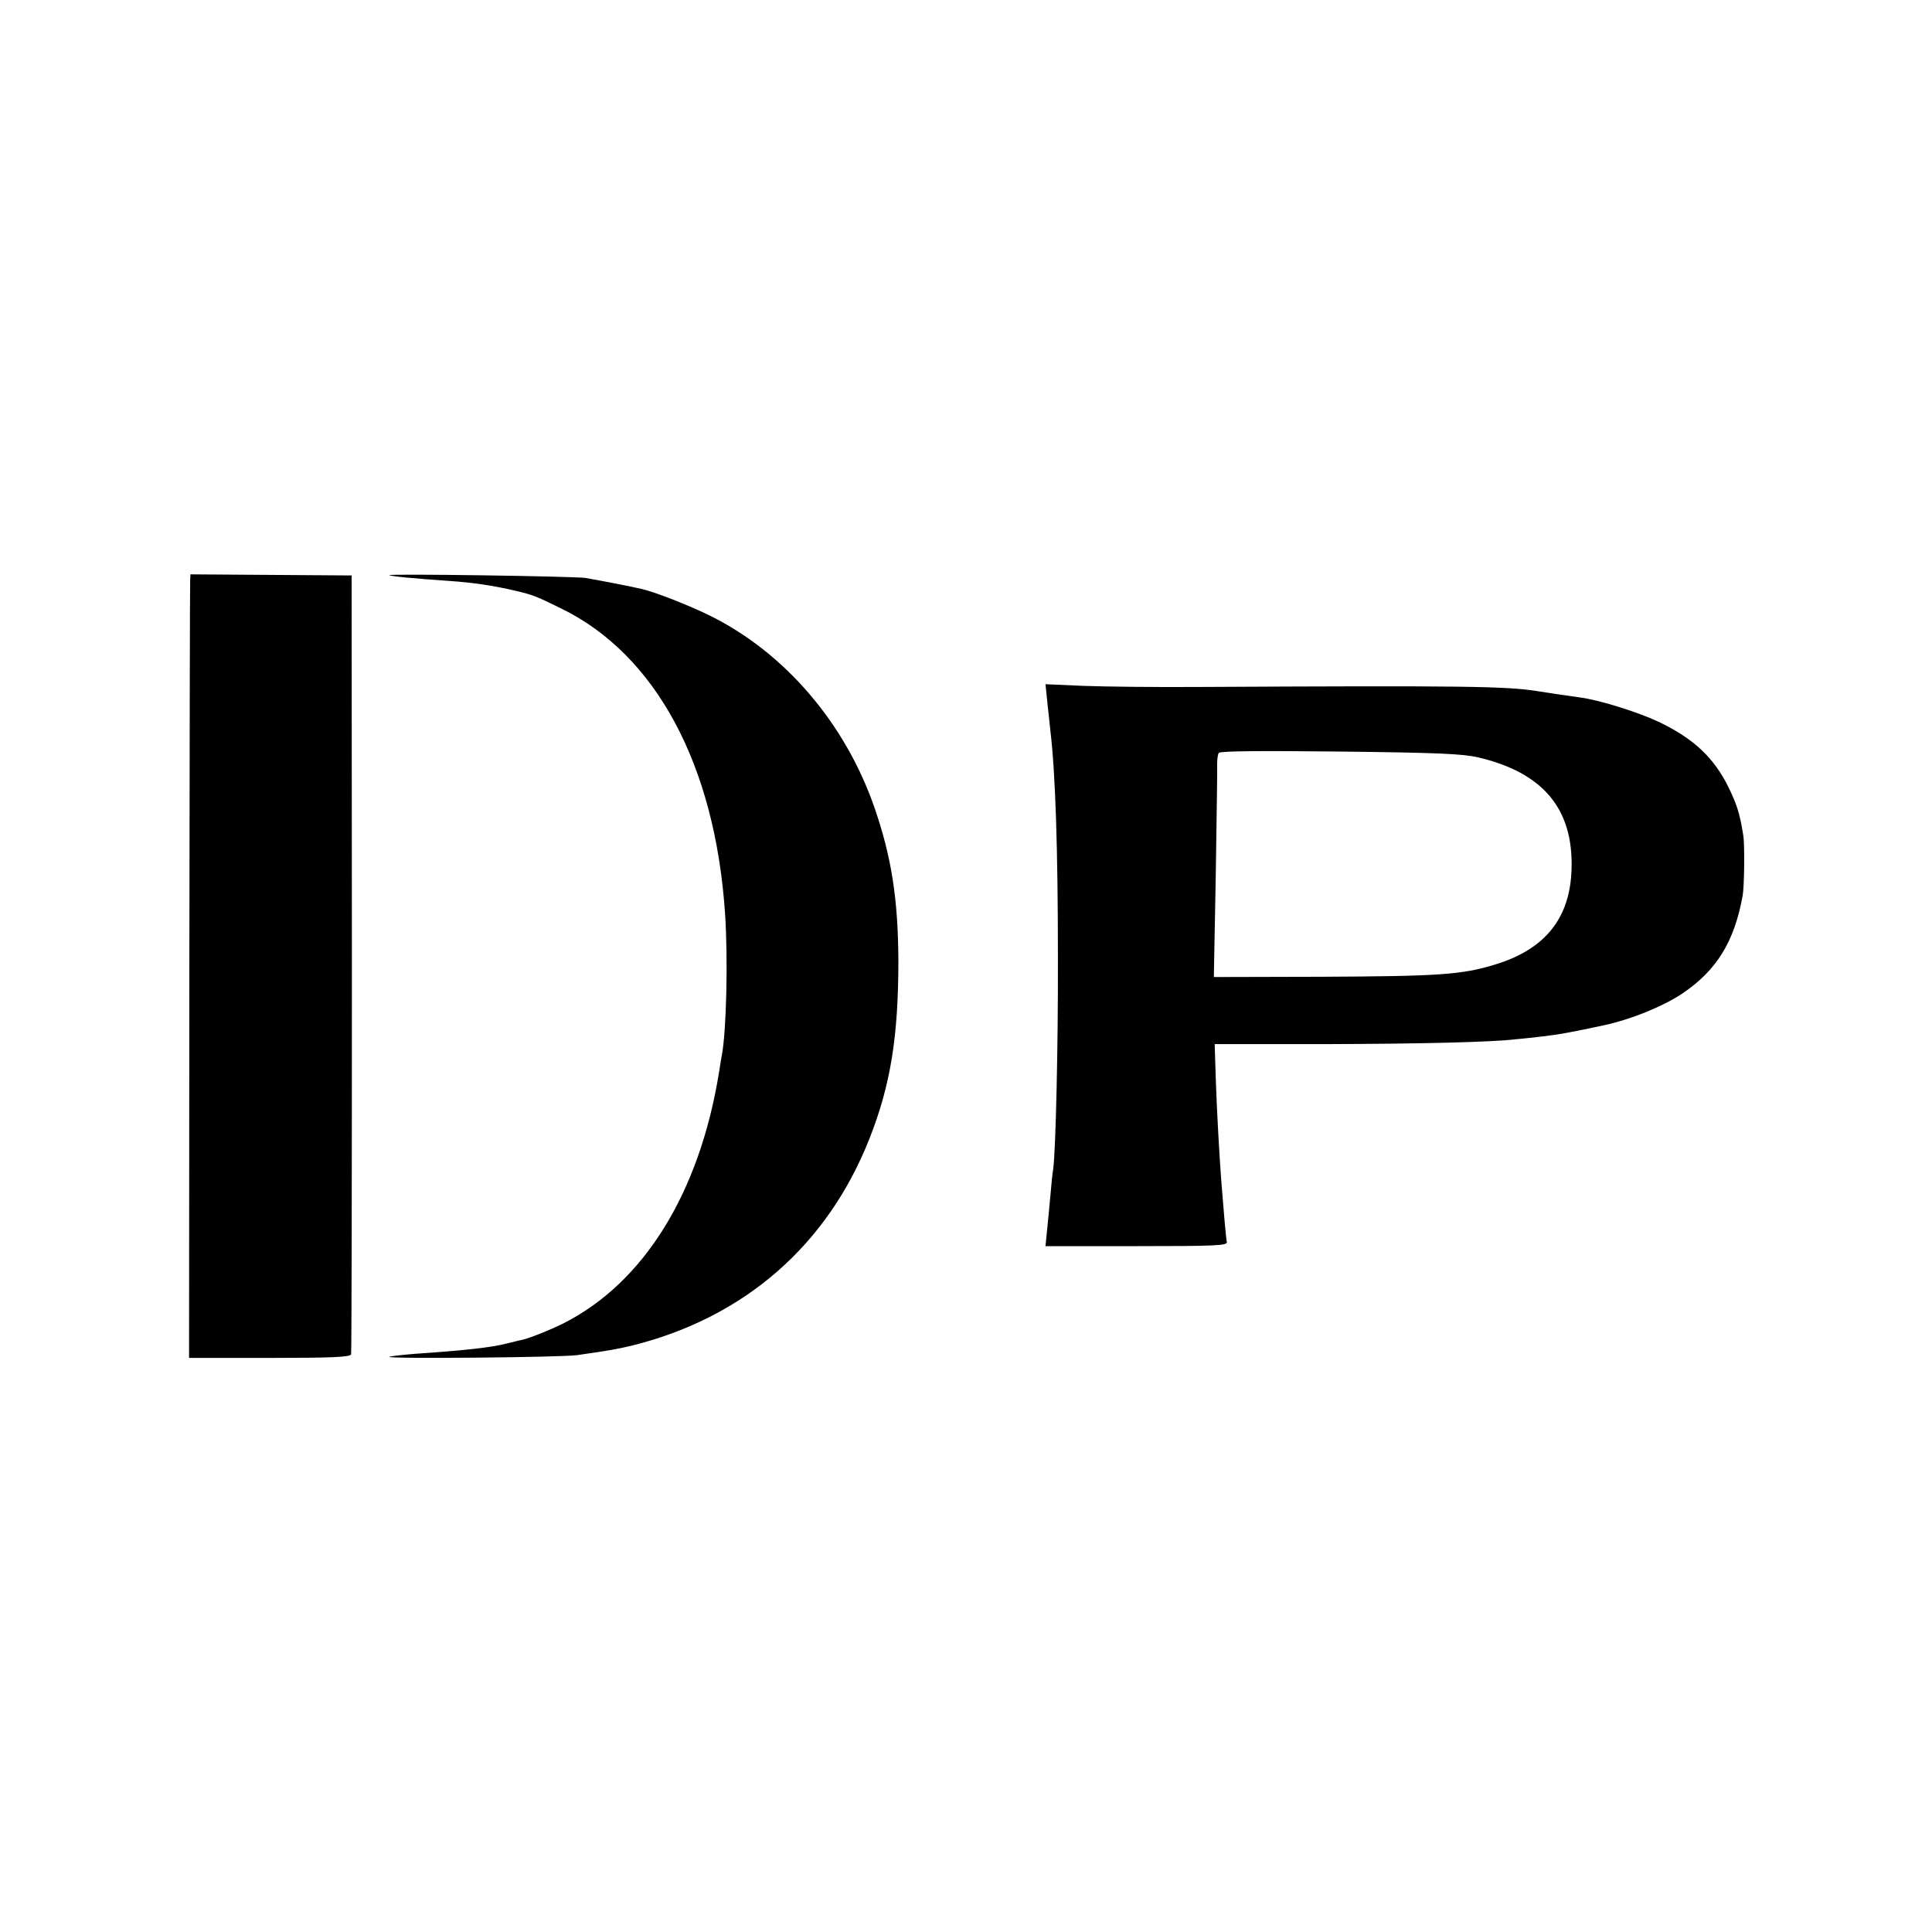
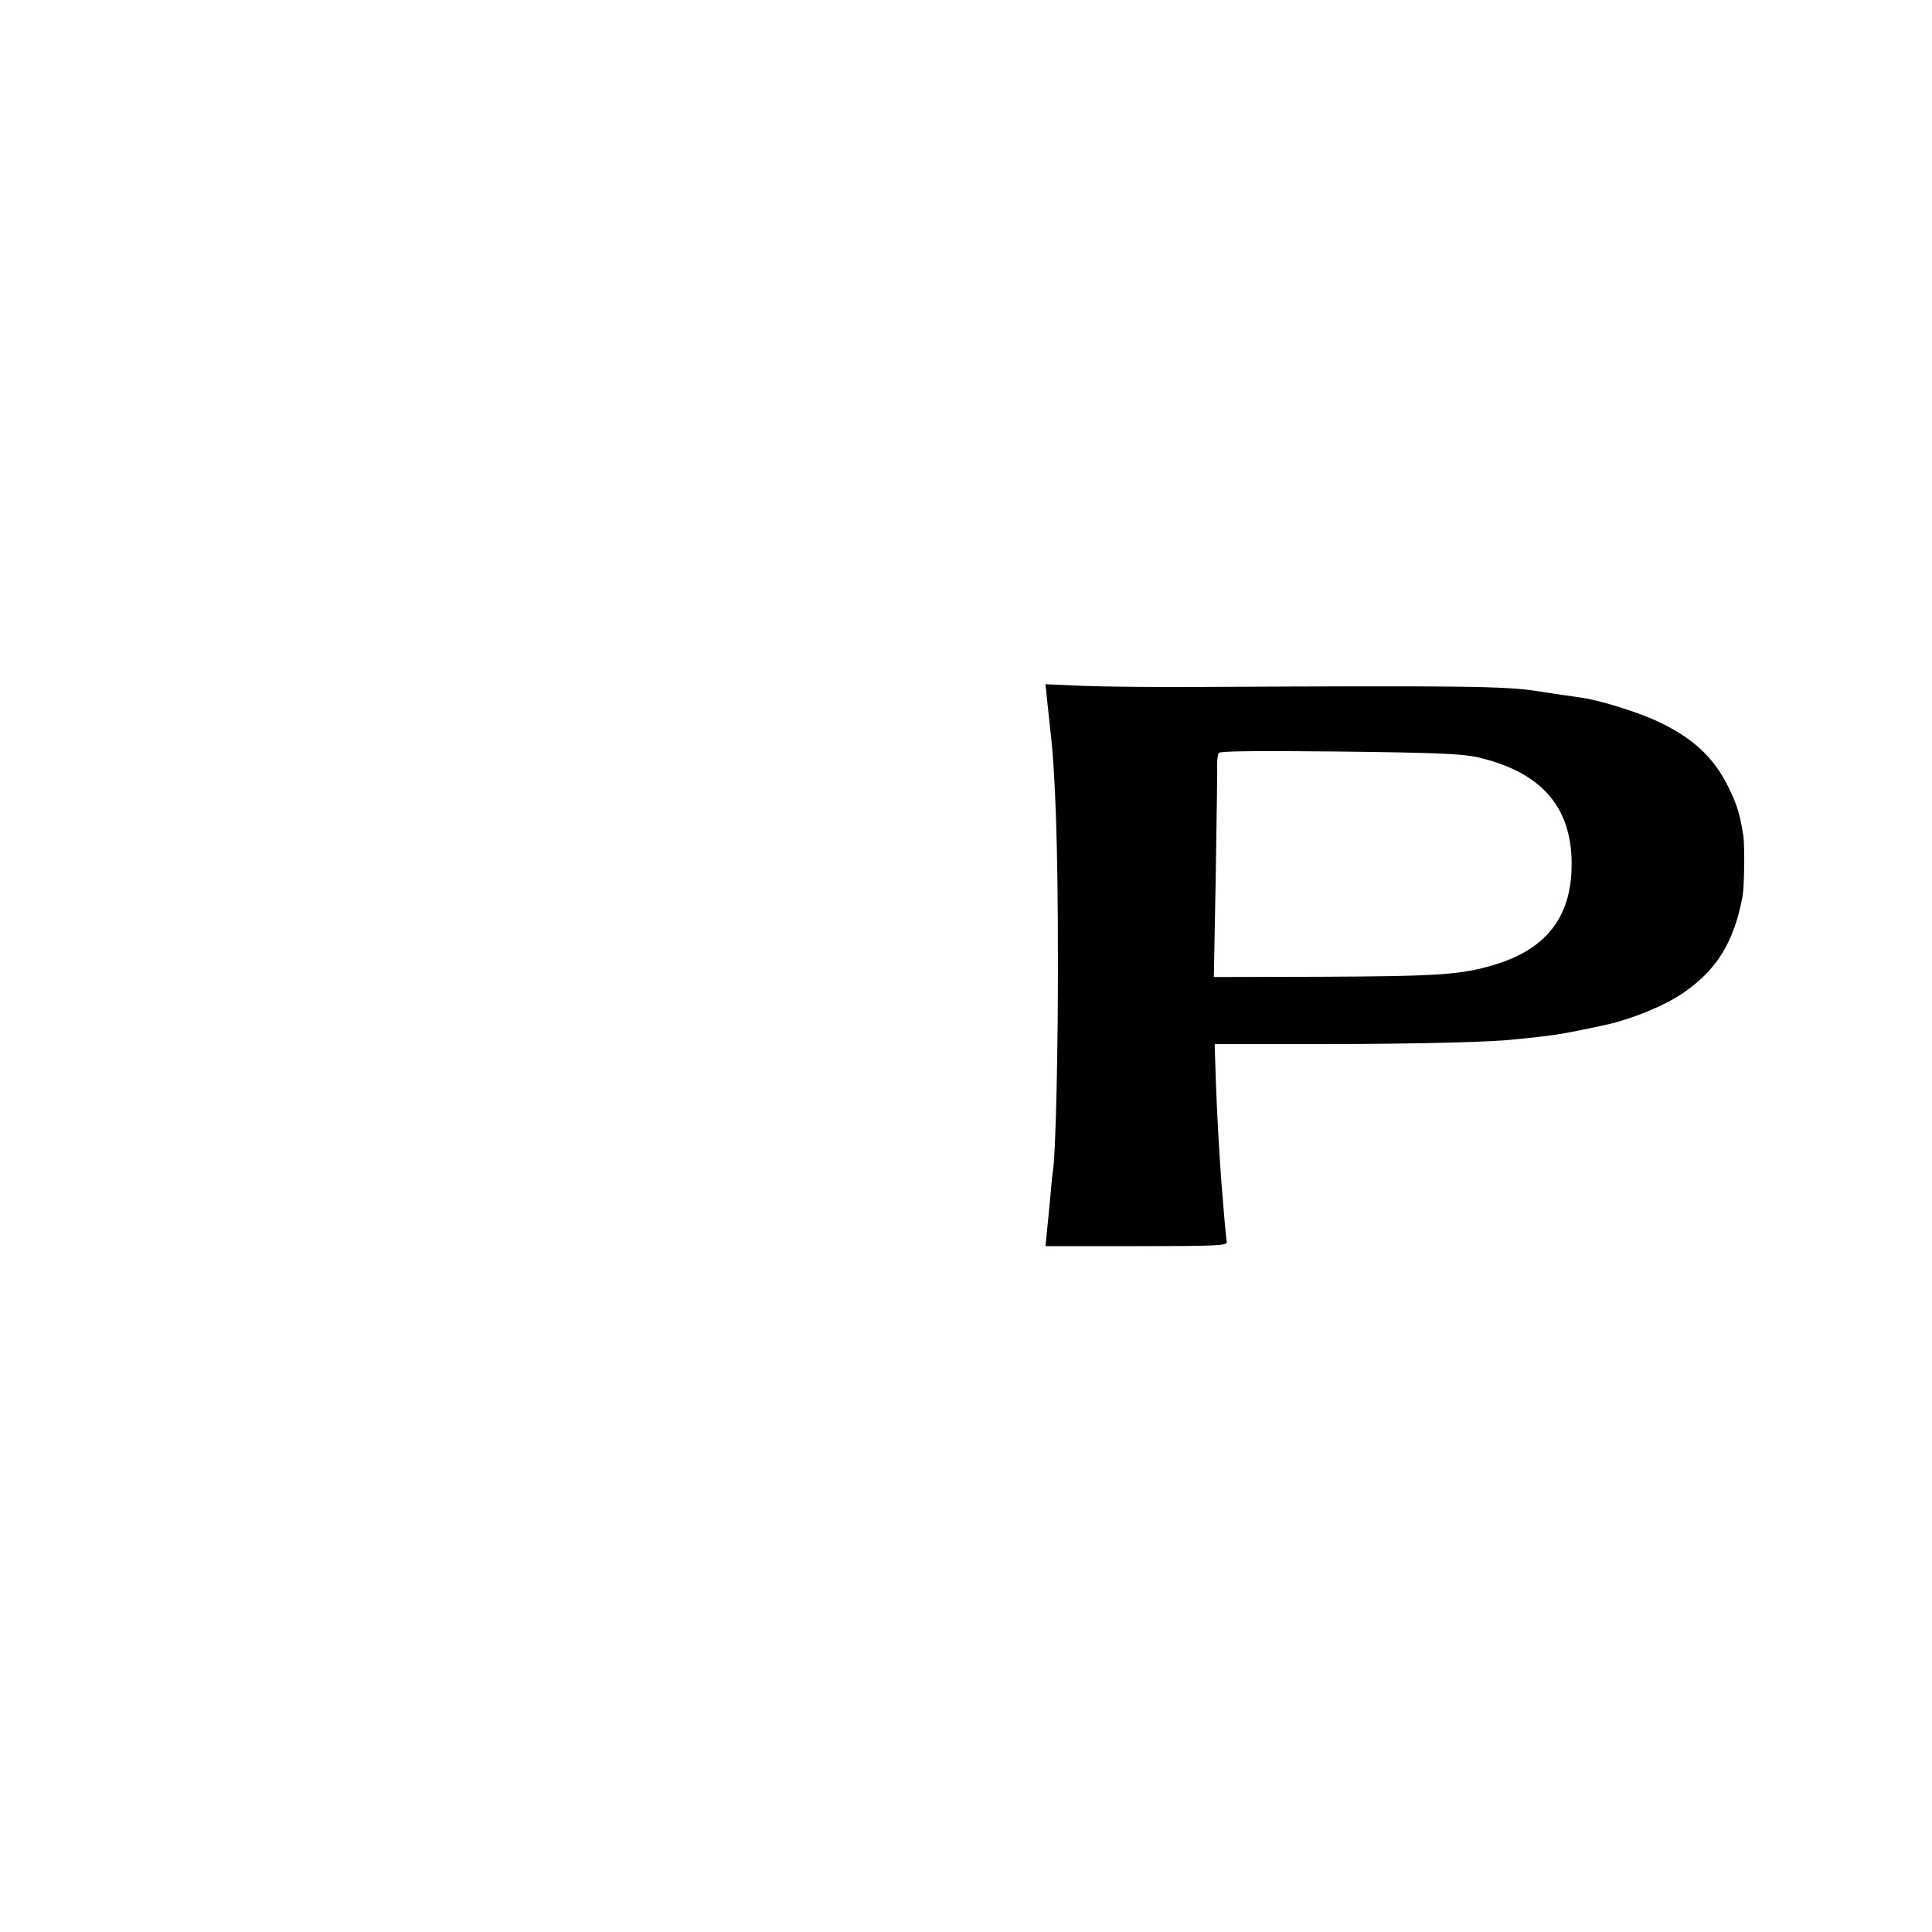
<svg xmlns="http://www.w3.org/2000/svg" version="1.0" width="700pt" height="700pt" viewBox="0 0 700 700" preserveAspectRatio="xMidYMid meet">
  <g transform="translate(0,700) scale(0.1,-0.1)" fill="#000000" stroke="none">
-     <path d="M689 4897 c-1 -12 -2 -651 -3 -1419 l-1 -1398 291 0 c225 0 293 3 296 13 2 6 3 644 3 1417 l-1 1405 -292 2 -292 2 -1 -22z" />
-     <path d="M1411 4916 c4 -4 89 -12 219 -21 86 -6 159 -17 240 -36 60 -14 72 -19 162 -63 344 -167 559 -567 595 -1106 11 -165 5 -419 -11 -510 -3 -14 -7 -41 -10 -60 -70 -440 -272 -767 -565 -915 -53 -26 -121 -53 -151 -60 -8 -1 -33 -8 -55 -13 -54 -14 -152 -25 -330 -37 -49 -4 -92 -9 -95 -11 -7 -8 620 -2 680 6 120 17 147 22 205 36 404 102 703 363 855 748 77 195 105 371 105 646 -1 223 -25 376 -87 555 -106 305 -324 559 -593 693 -74 37 -204 88 -250 98 -37 9 -167 34 -204 40 -40 6 -717 16 -710 10z" />
    <path d="M3795 4453 c4 -37 9 -84 11 -103 18 -151 27 -425 27 -820 1 -318 -8 -700 -17 -765 -3 -16 -7 -59 -10 -95 -3 -36 -9 -92 -12 -125 l-6 -60 330 0 c288 0 330 2 327 15 -3 14 -11 105 -20 220 -7 95 -16 250 -20 371 l-4 126 399 0 c352 1 606 7 696 18 16 1 58 6 94 10 55 6 103 15 220 40 99 21 219 70 288 117 123 84 186 187 216 353 6 32 8 187 2 220 -12 75 -22 108 -52 170 -53 109 -127 179 -255 240 -77 36 -215 79 -284 88 -58 8 -126 18 -155 23 -114 18 -268 20 -1230 15 -151 -1 -337 1 -414 4 l-138 6 7 -68z m1560 -197 c236 -55 346 -187 339 -405 -5 -178 -96 -291 -278 -346 -121 -37 -204 -42 -629 -44 l-389 -1 7 372 c3 205 6 386 5 401 0 16 2 33 6 39 4 7 146 8 438 5 351 -4 444 -8 501 -21z" />
  </g>
</svg>